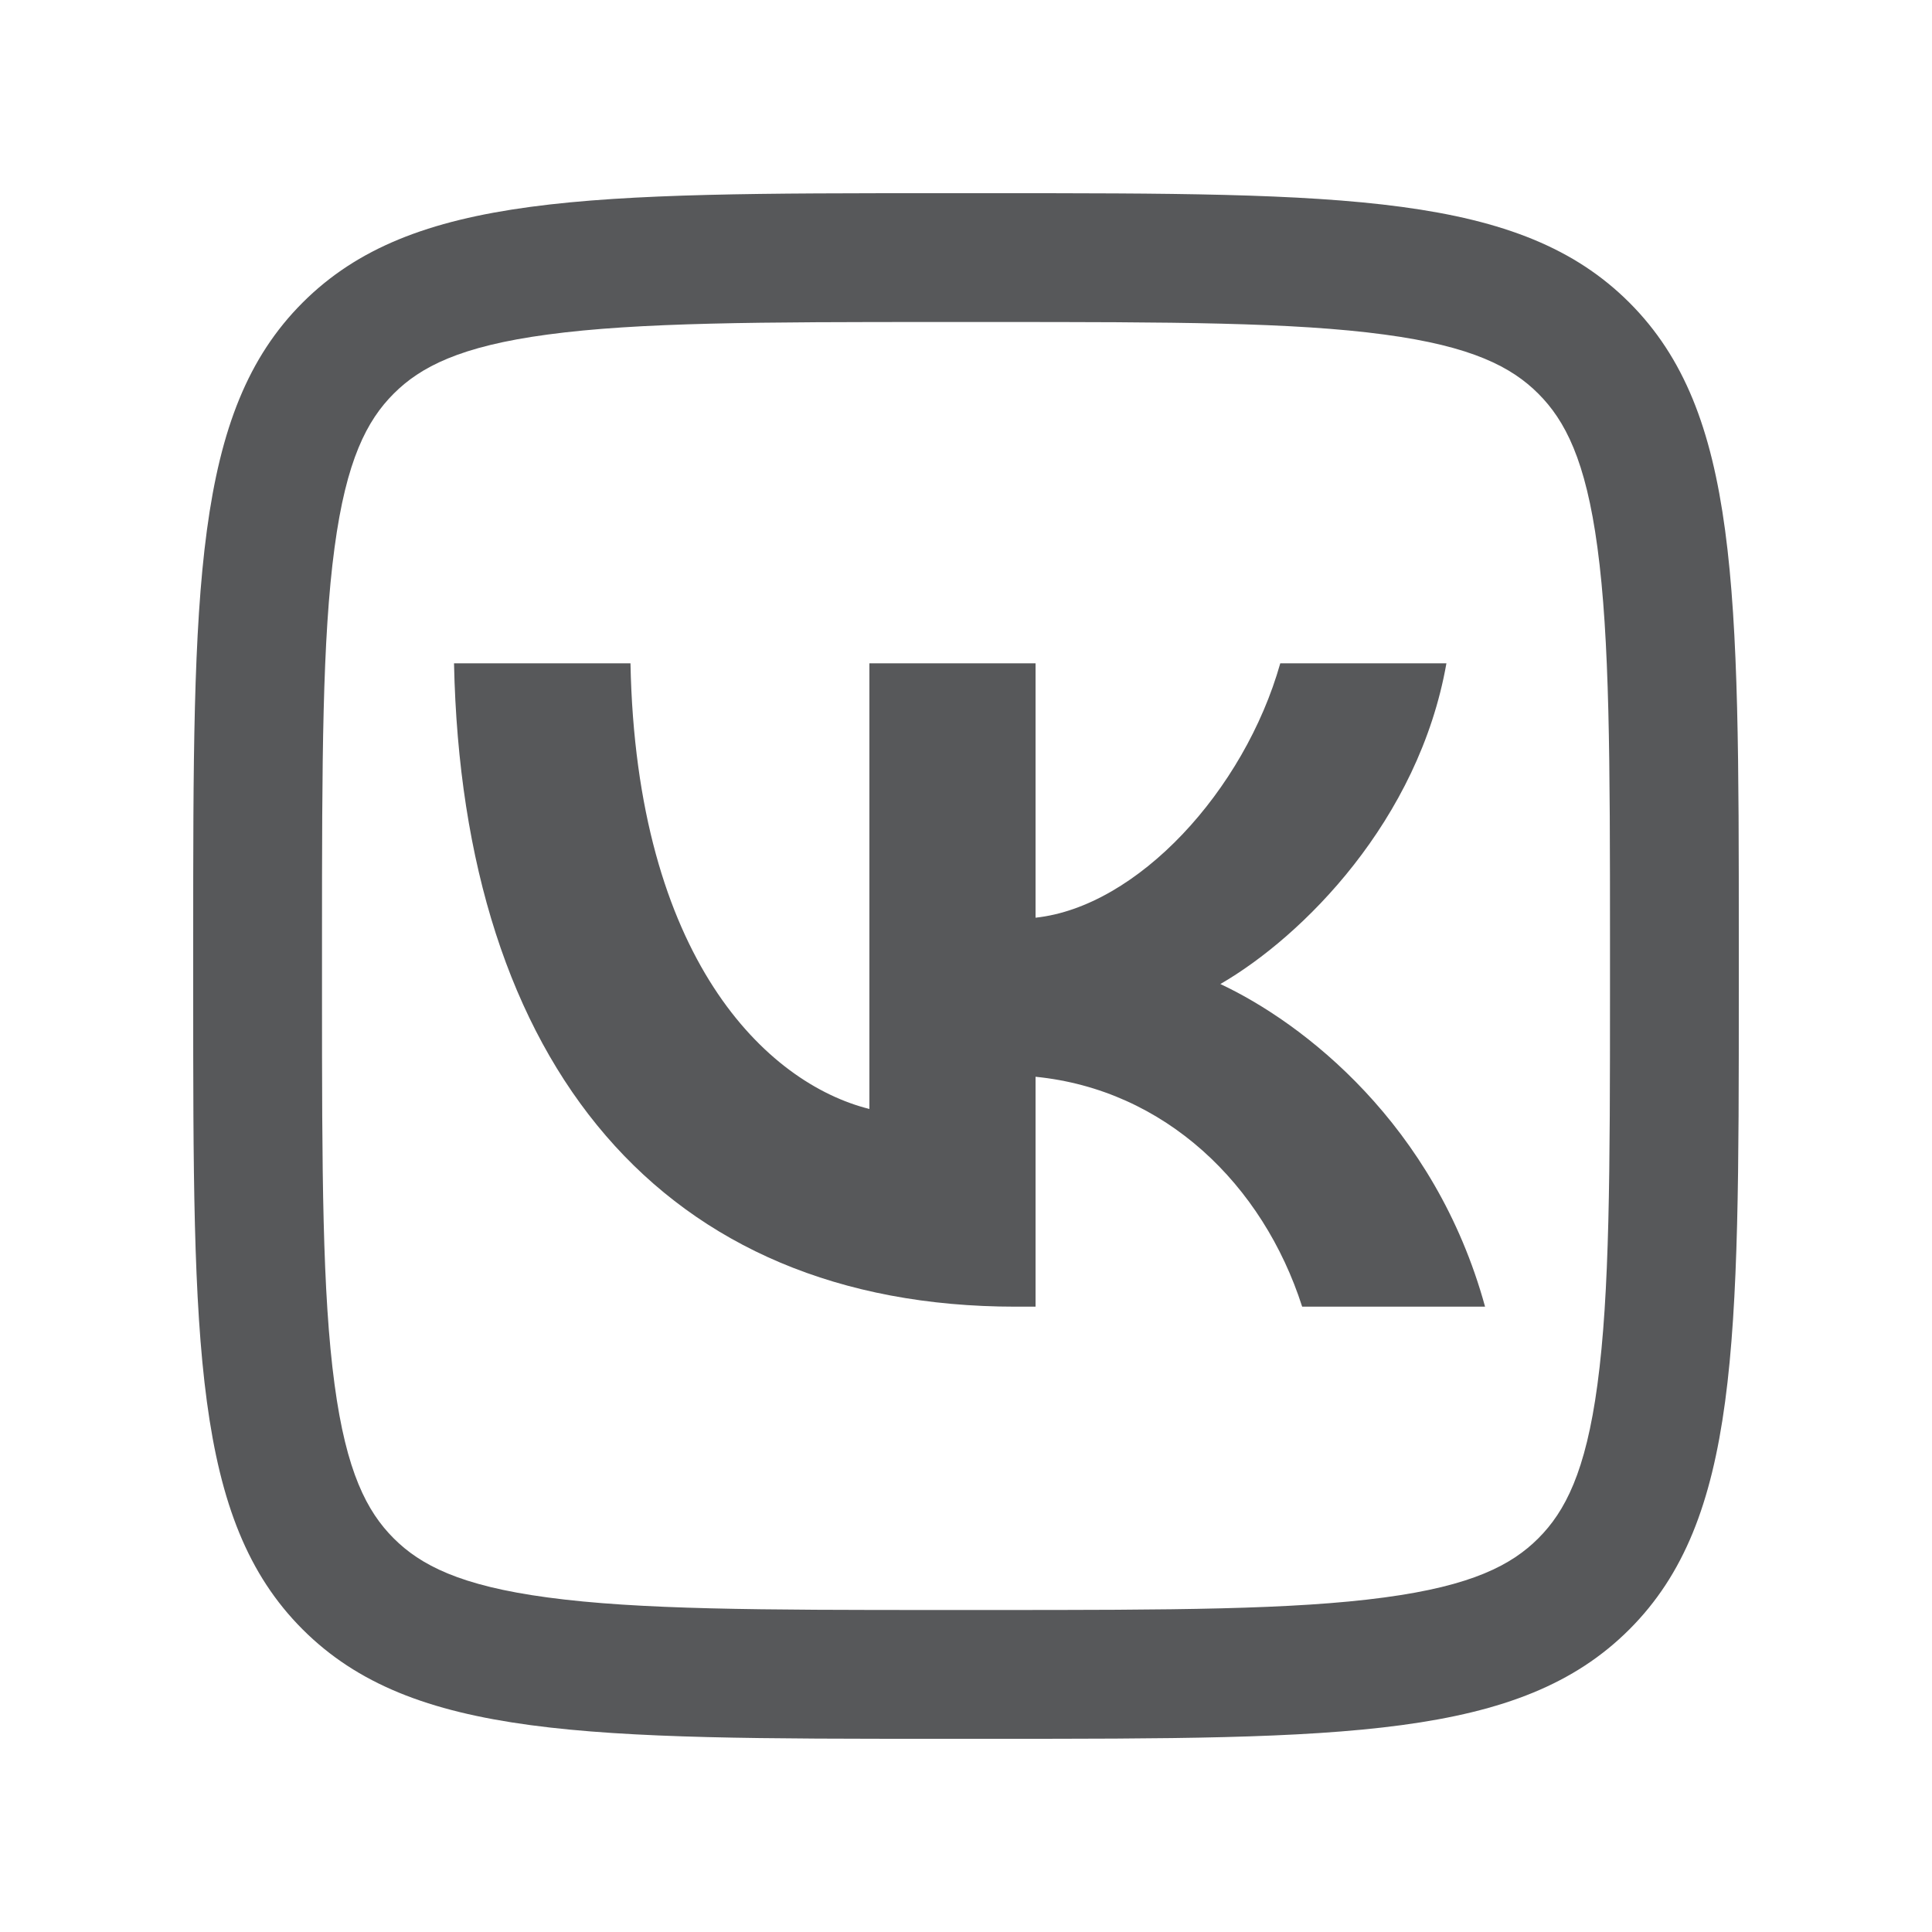
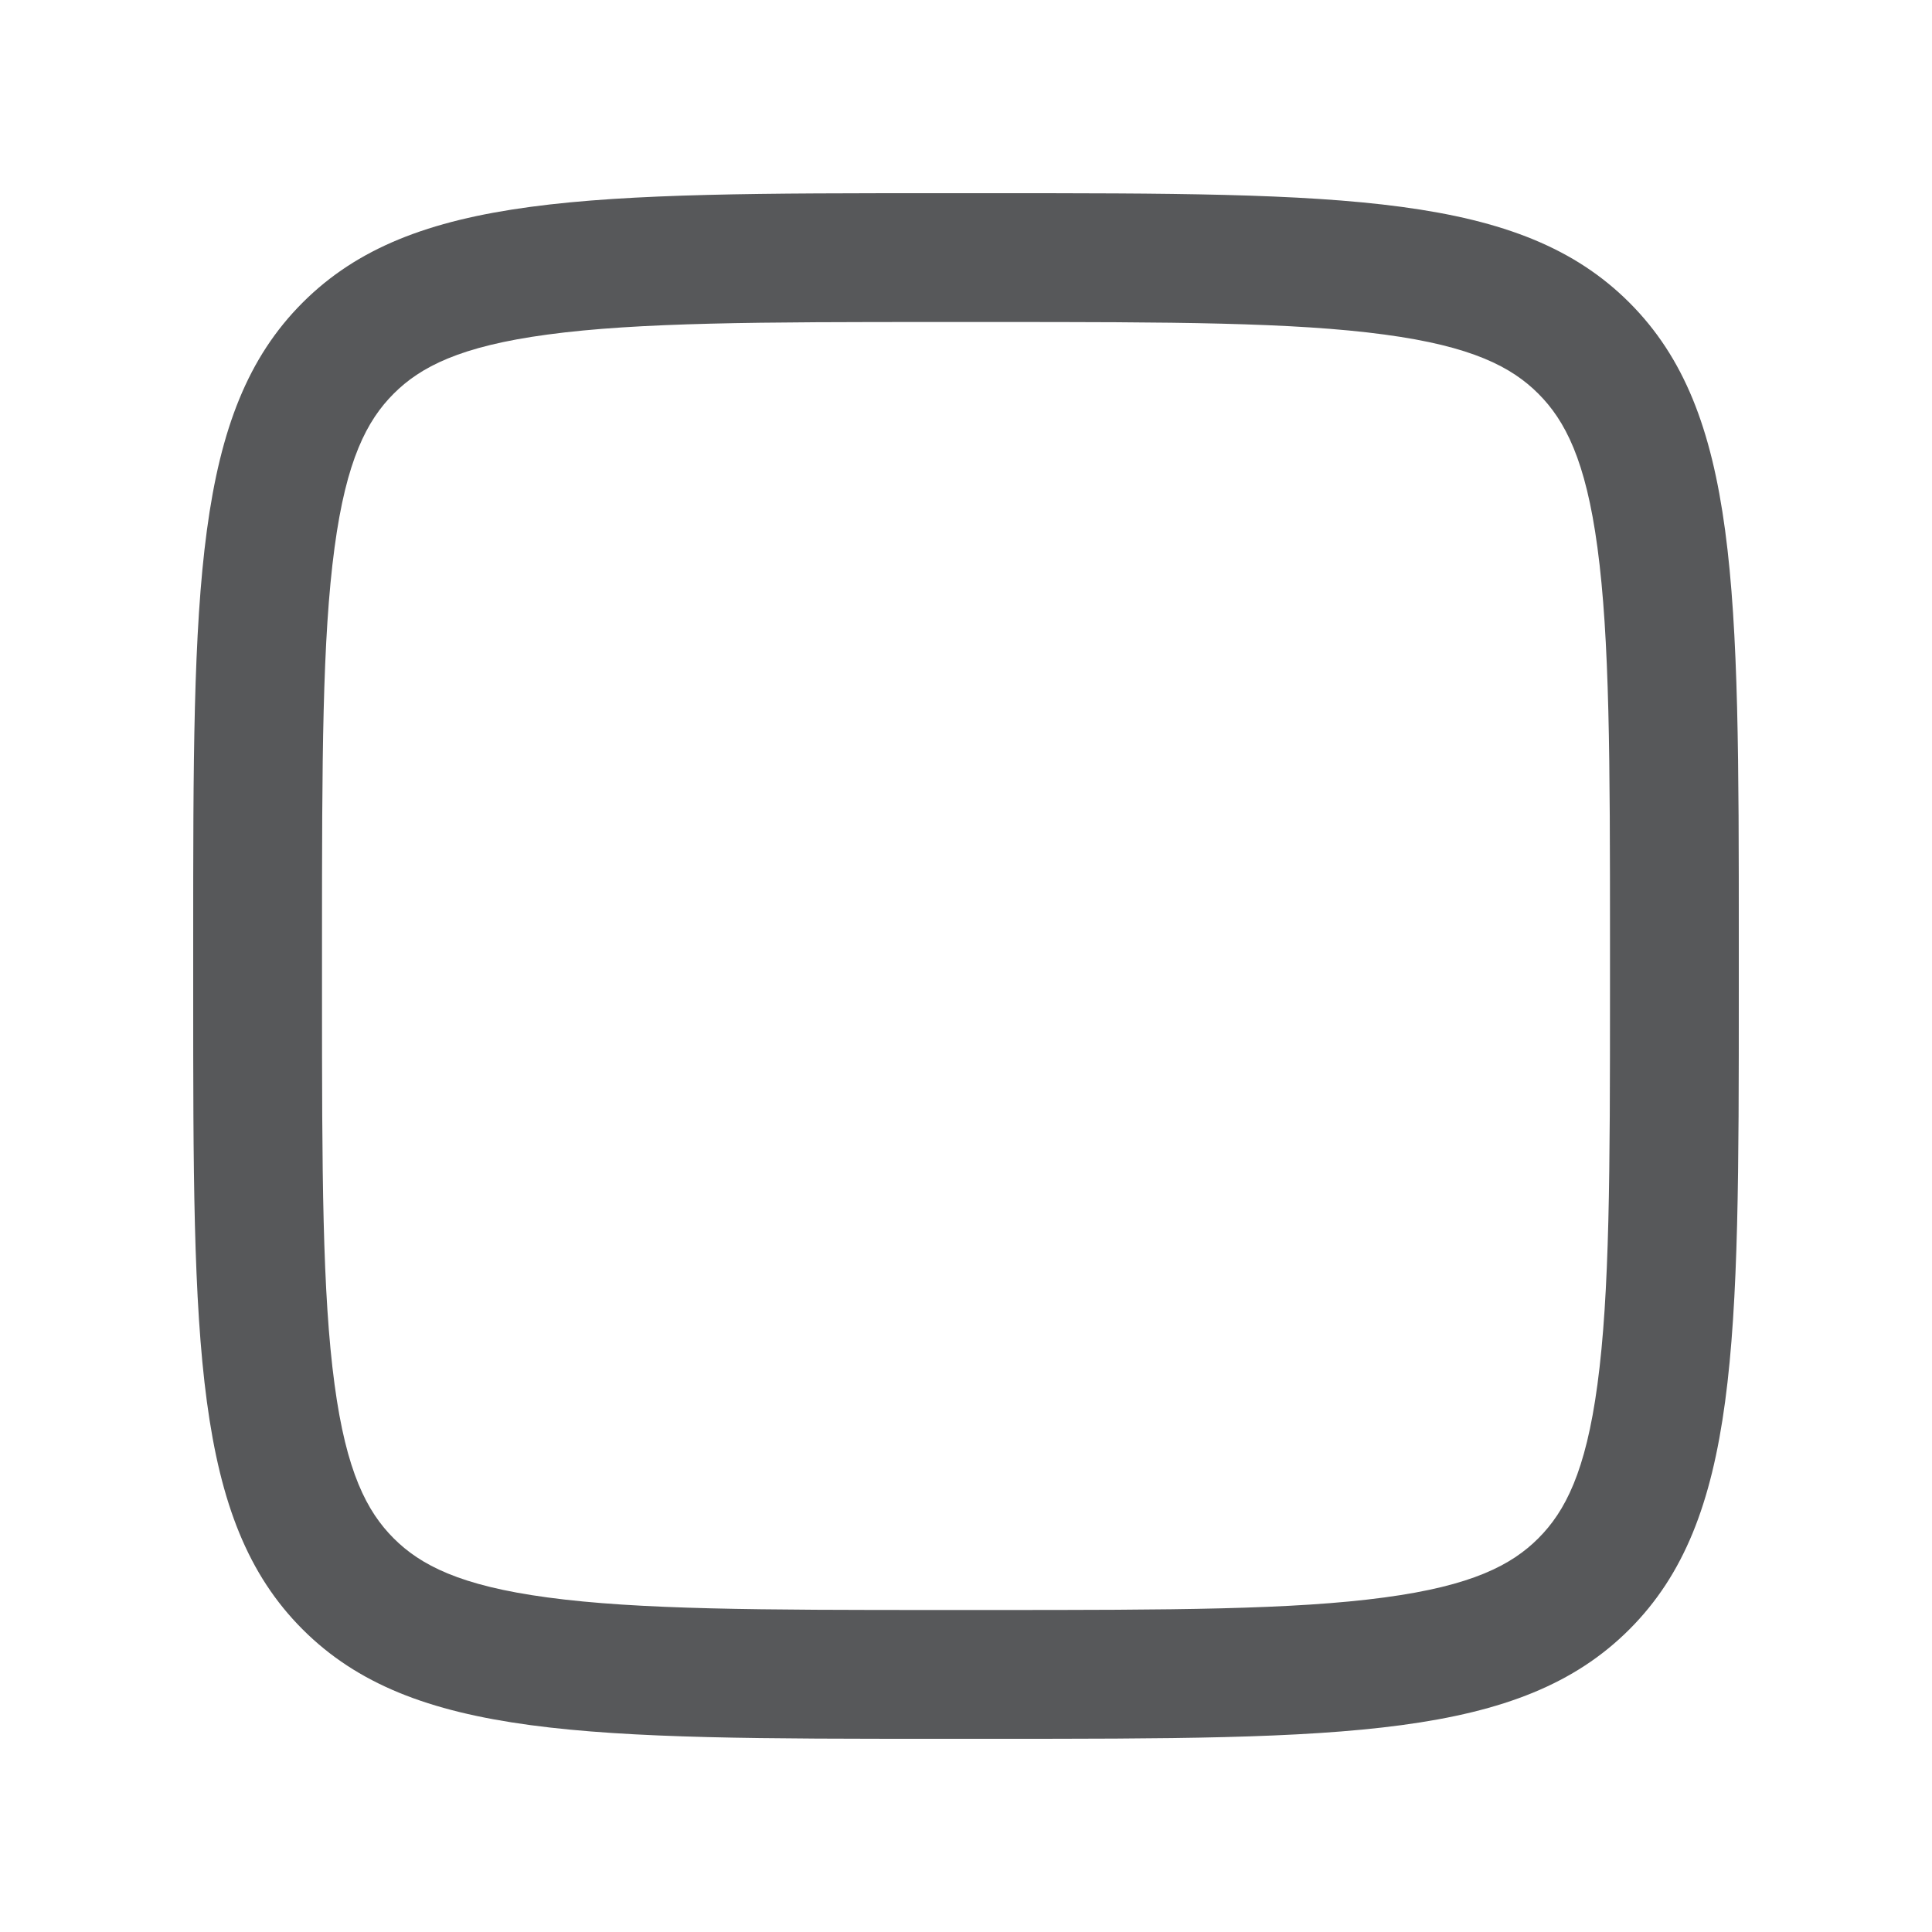
<svg xmlns="http://www.w3.org/2000/svg" width="30" height="30" viewBox="0 0 30 30" fill="none">
-   <path d="M15.77 20.29C10.3 20.29 7.18 16.54 7.05 10.3H9.79C9.88 14.88 11.9 16.82 13.5 17.22V10.3H16.08V14.25C17.66 14.08 19.32 12.28 19.88 10.3H22.46C22.03 12.74 20.23 14.54 18.95 15.28C20.23 15.88 22.28 17.45 23.06 20.29H20.22C19.61 18.39 18.09 16.92 16.08 16.72V20.29H15.77Z" fill="#57585A" />
  <path fill-rule="evenodd" clip-rule="evenodd" d="M3 14.6C3 9.132 3 6.398 4.699 4.699C6.398 3 9.132 3 14.6 3H15.4C20.868 3 23.602 3 25.301 4.699C27 6.398 27 9.132 27 14.6V15.4C27 20.868 27 23.602 25.301 25.301C23.602 27 20.868 27 15.4 27H14.6C9.132 27 6.398 27 4.699 25.301C3 23.602 3 20.868 3 15.4V14.6ZM14.6 5H15.4C18.191 5 20.082 5.004 21.498 5.195C22.855 5.377 23.471 5.697 23.887 6.113C24.303 6.529 24.623 7.145 24.805 8.502C24.996 9.918 25 11.809 25 14.6V15.4C25 18.191 24.996 20.082 24.805 21.498C24.623 22.855 24.303 23.471 23.887 23.887C23.471 24.303 22.855 24.623 21.498 24.805C20.082 24.996 18.191 25 15.4 25H14.6C11.809 25 9.918 24.996 8.502 24.805C7.145 24.623 6.529 24.303 6.113 23.887C5.697 23.471 5.377 22.855 5.195 21.498C5.004 20.082 5 18.191 5 15.4V14.6C5 11.809 5.004 9.918 5.195 8.502C5.377 7.145 5.697 6.529 6.113 6.113C6.529 5.697 7.145 5.377 8.502 5.195C9.918 5.004 11.809 5 14.6 5Z" fill="#57585A" />
</svg>